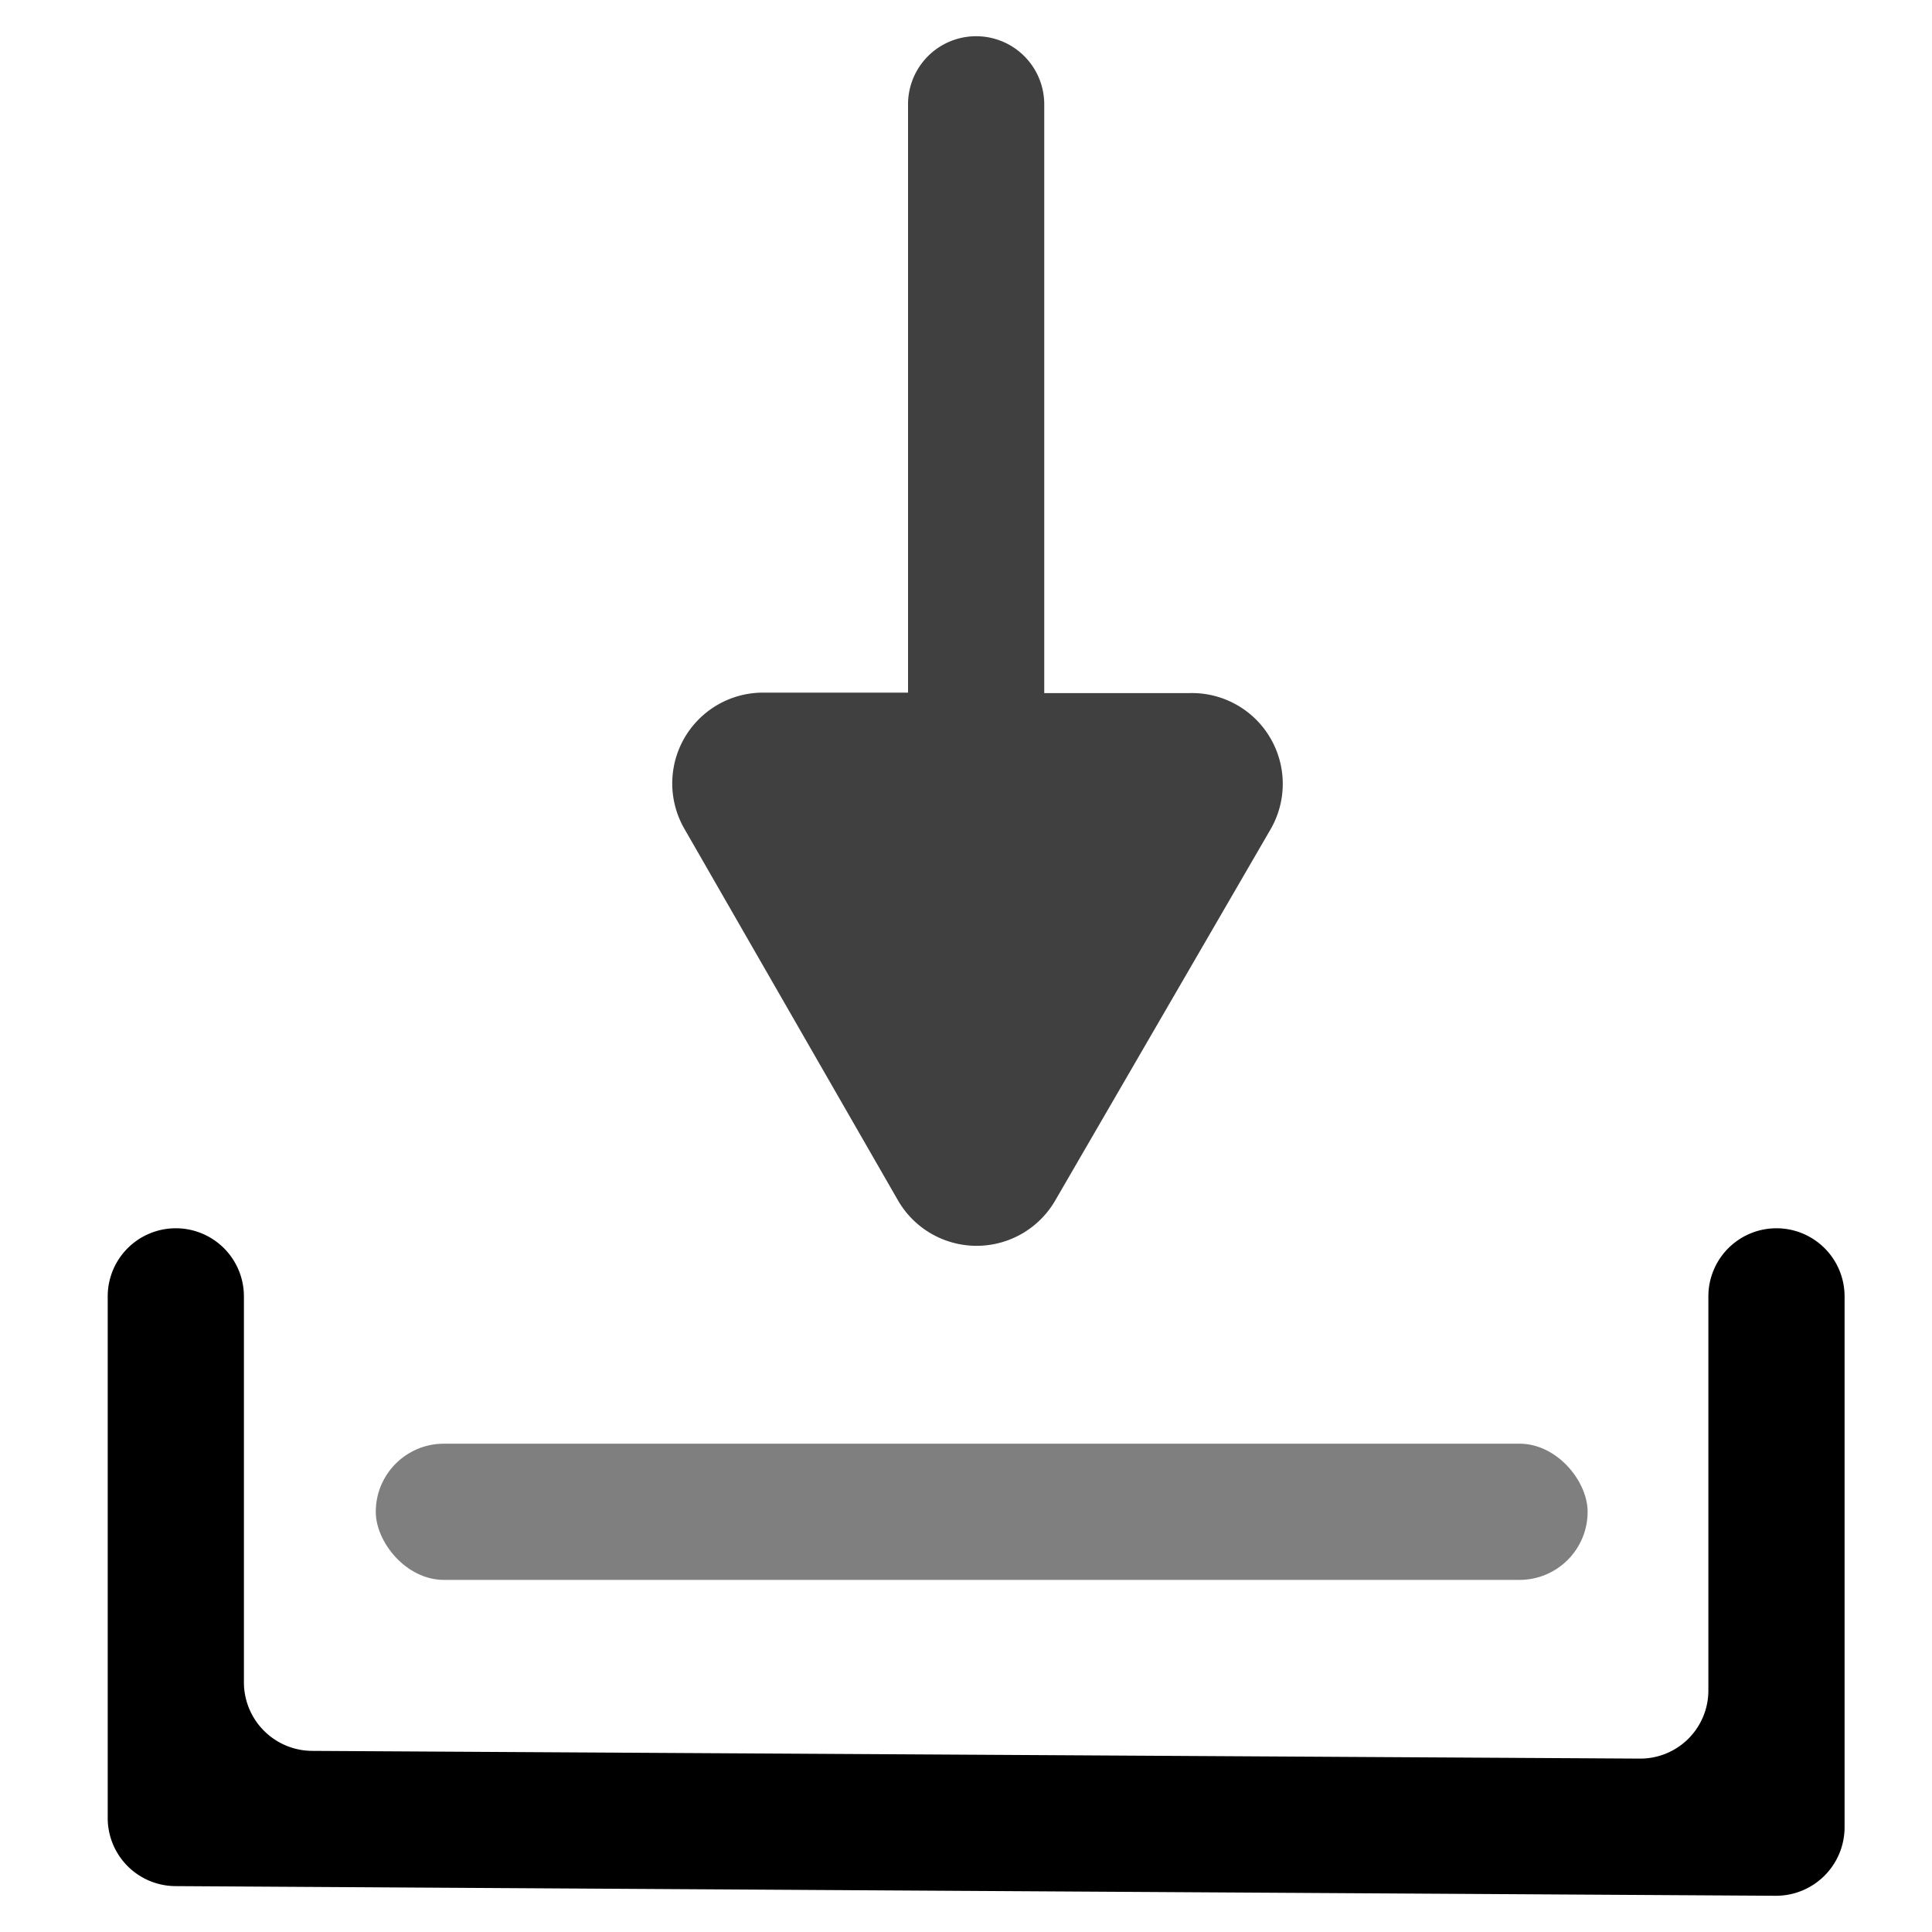
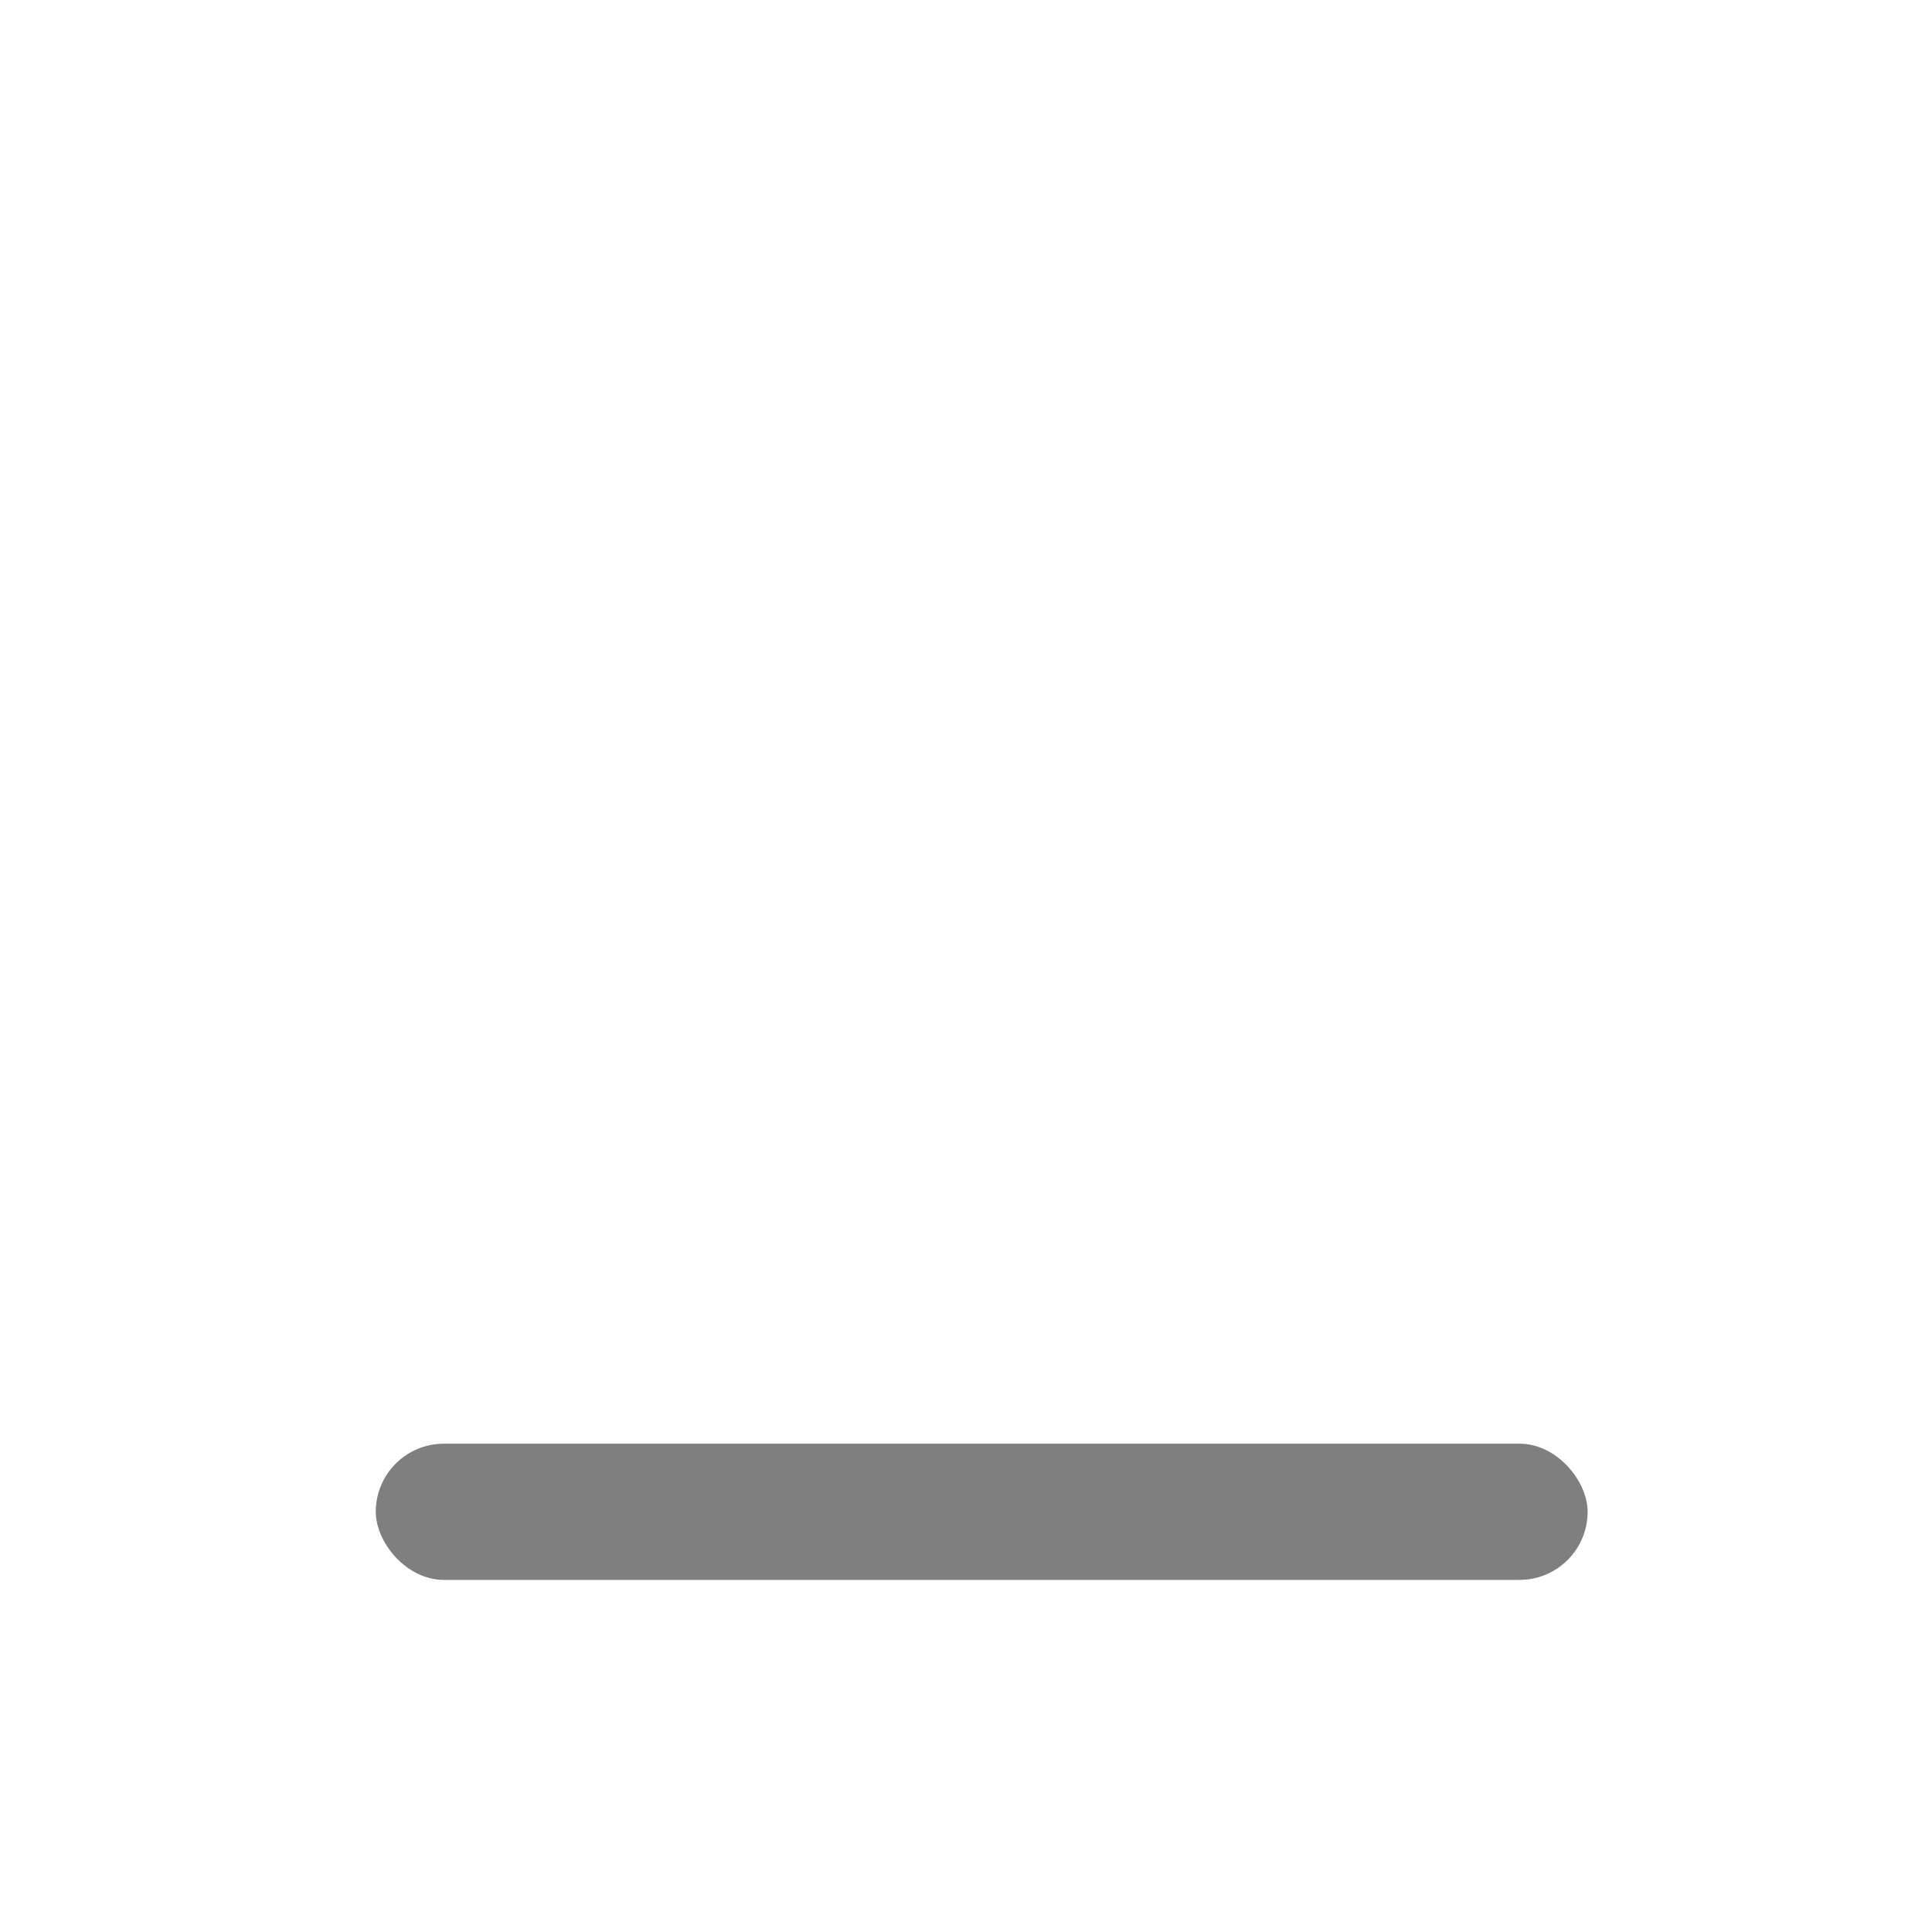
<svg xmlns="http://www.w3.org/2000/svg" id="Calque_1" data-name="Calque 1" viewBox="0 0 40 40">
  <defs>
    <style>.cls-1{opacity:0.5;}.cls-2{opacity:0.75;}</style>
  </defs>
-   <path d="M36.77,39.25l-33.14-.2a1.41,1.41,0,0,1-1.4-1.41V26.84a1.41,1.41,0,0,1,1.41-1.41h0a1.41,1.41,0,0,1,1.41,1.41v8a1.42,1.42,0,0,0,1.4,1.41l27.5.16A1.41,1.41,0,0,0,35.37,35V26.84a1.41,1.41,0,0,1,1.41-1.41h0a1.41,1.41,0,0,1,1.41,1.41v11A1.42,1.42,0,0,1,36.77,39.25Z" />
  <rect class="cls-1" x="7.78" y="29.89" width="25.09" height="2.82" rx="1.41" />
-   <path class="cls-2" d="M24.62,14.35h-3V2.16a1.41,1.41,0,1,0-2.82,0V14.34h-3a1.88,1.88,0,0,0-1.63,2.82l4.42,7.69a1.88,1.88,0,0,0,3.26,0l4.45-7.67A1.88,1.88,0,0,0,24.62,14.35Z" />
</svg>